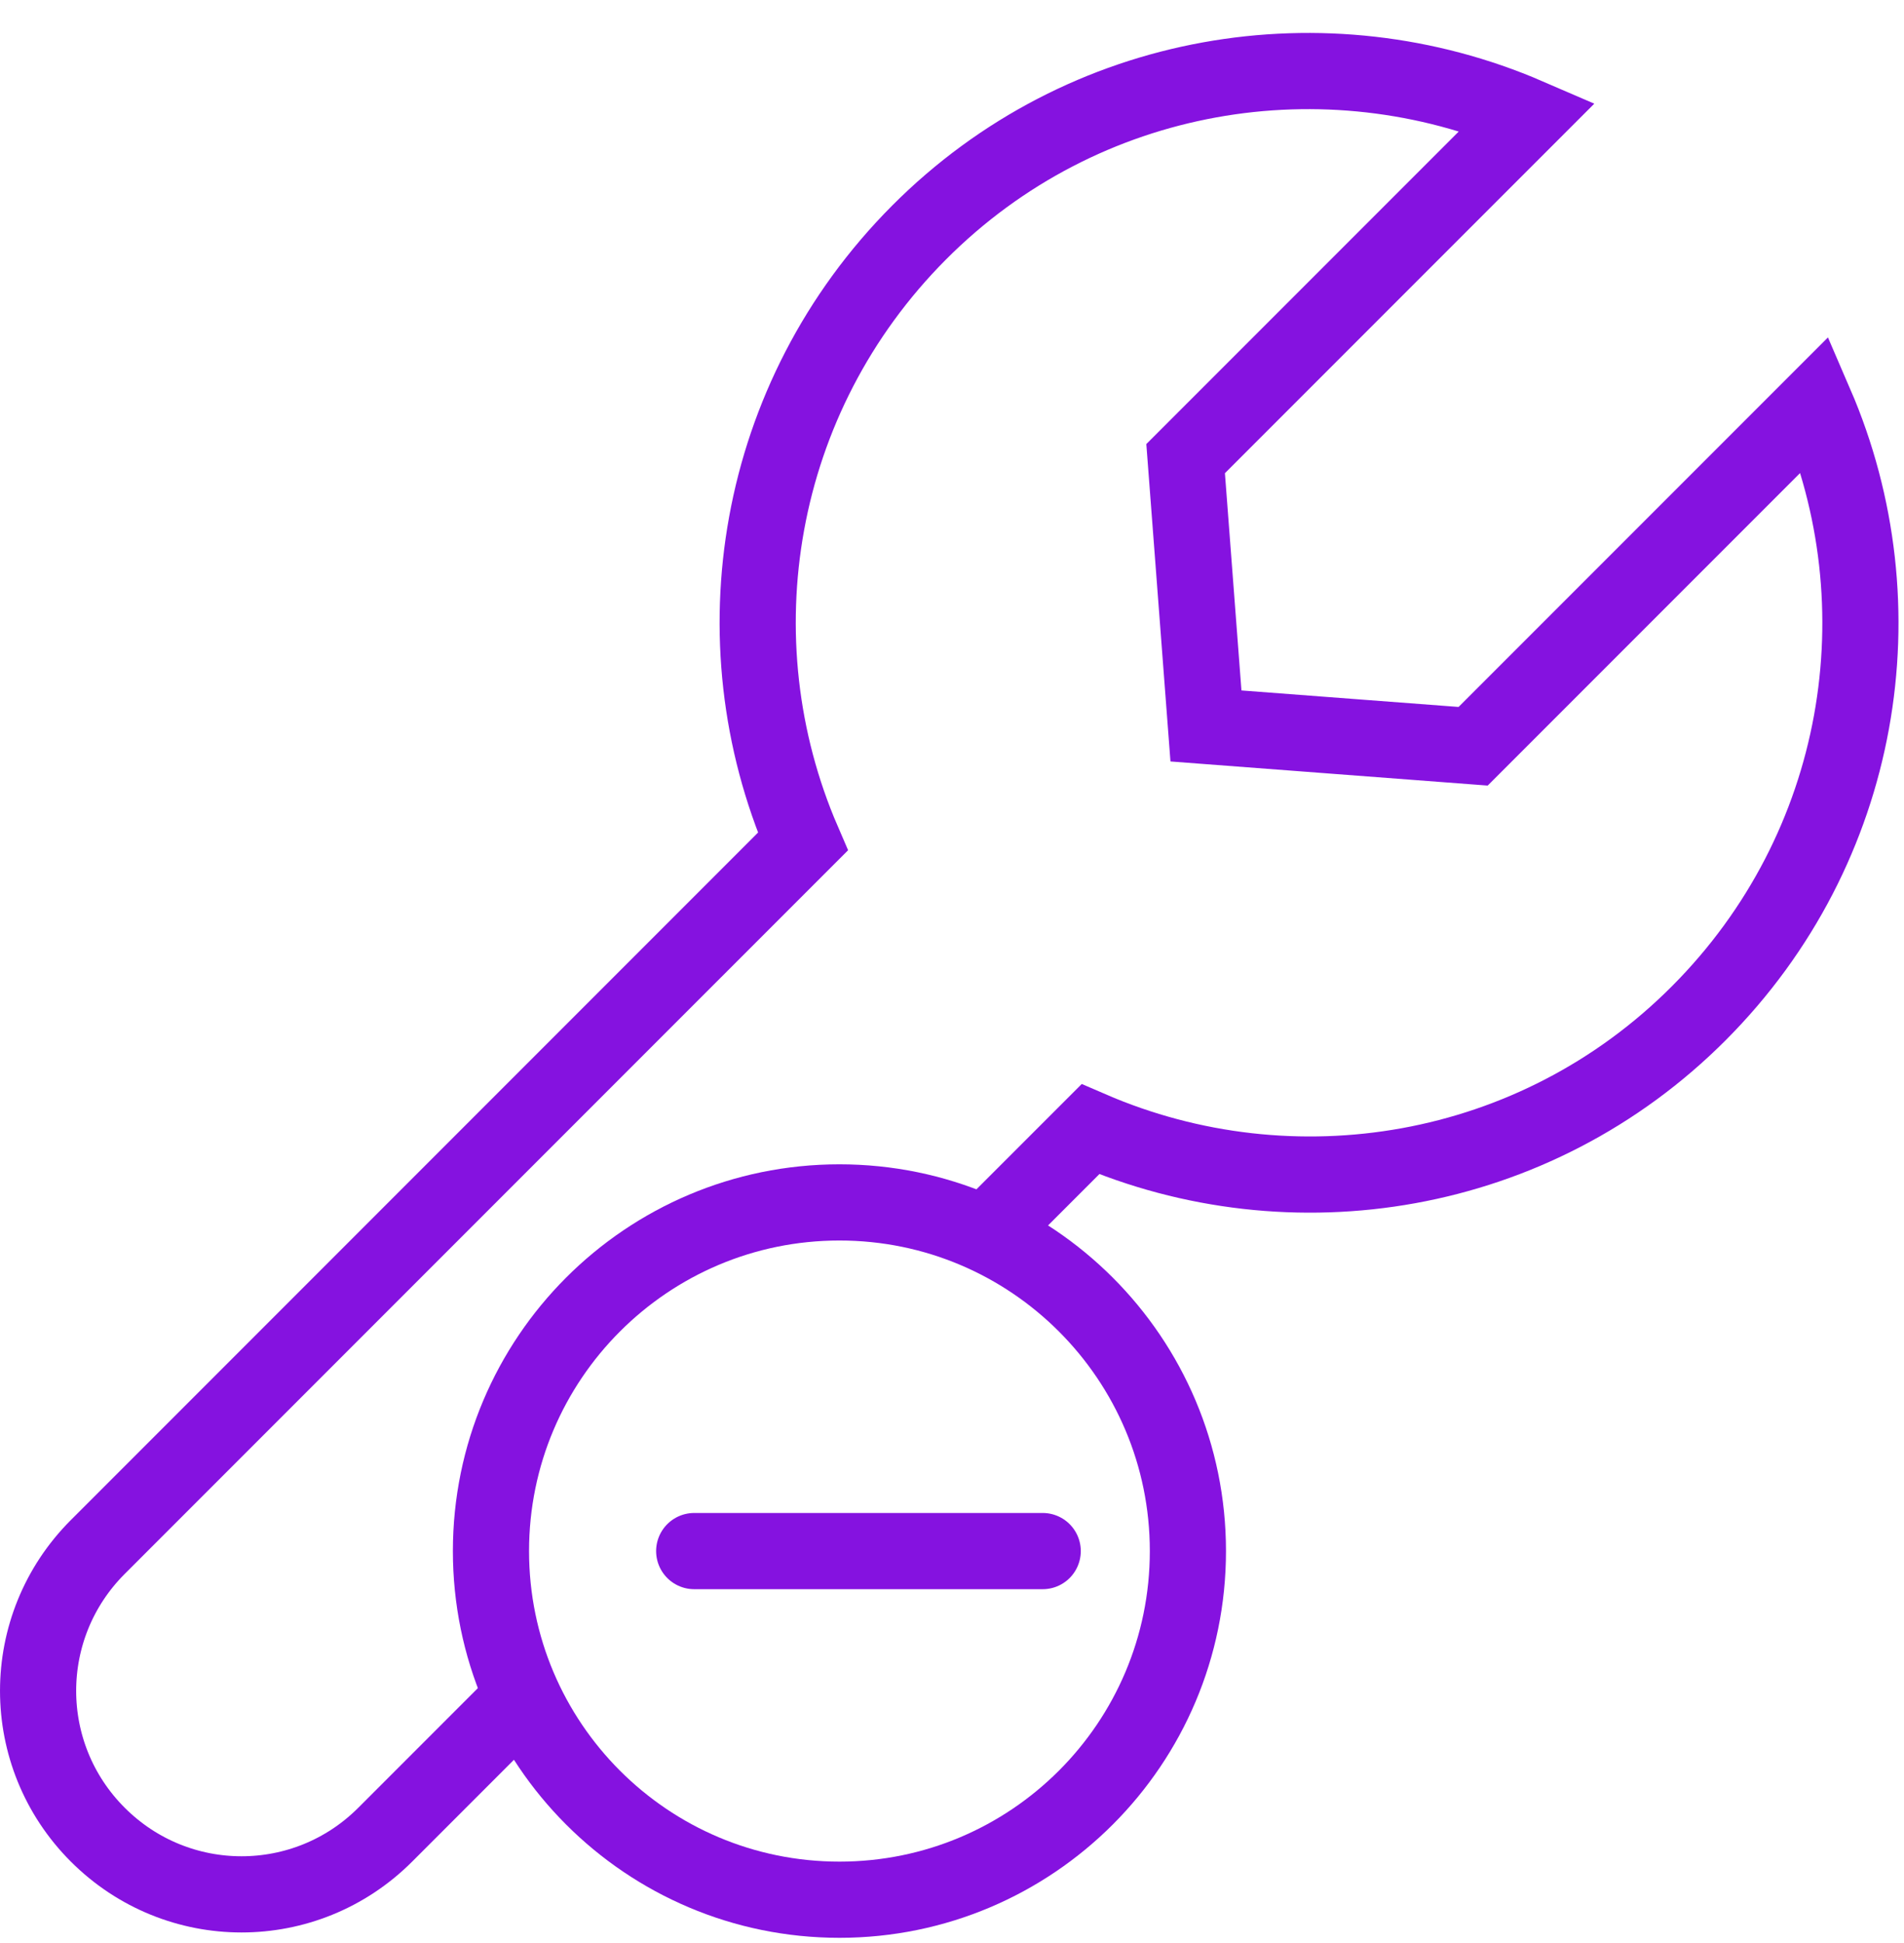
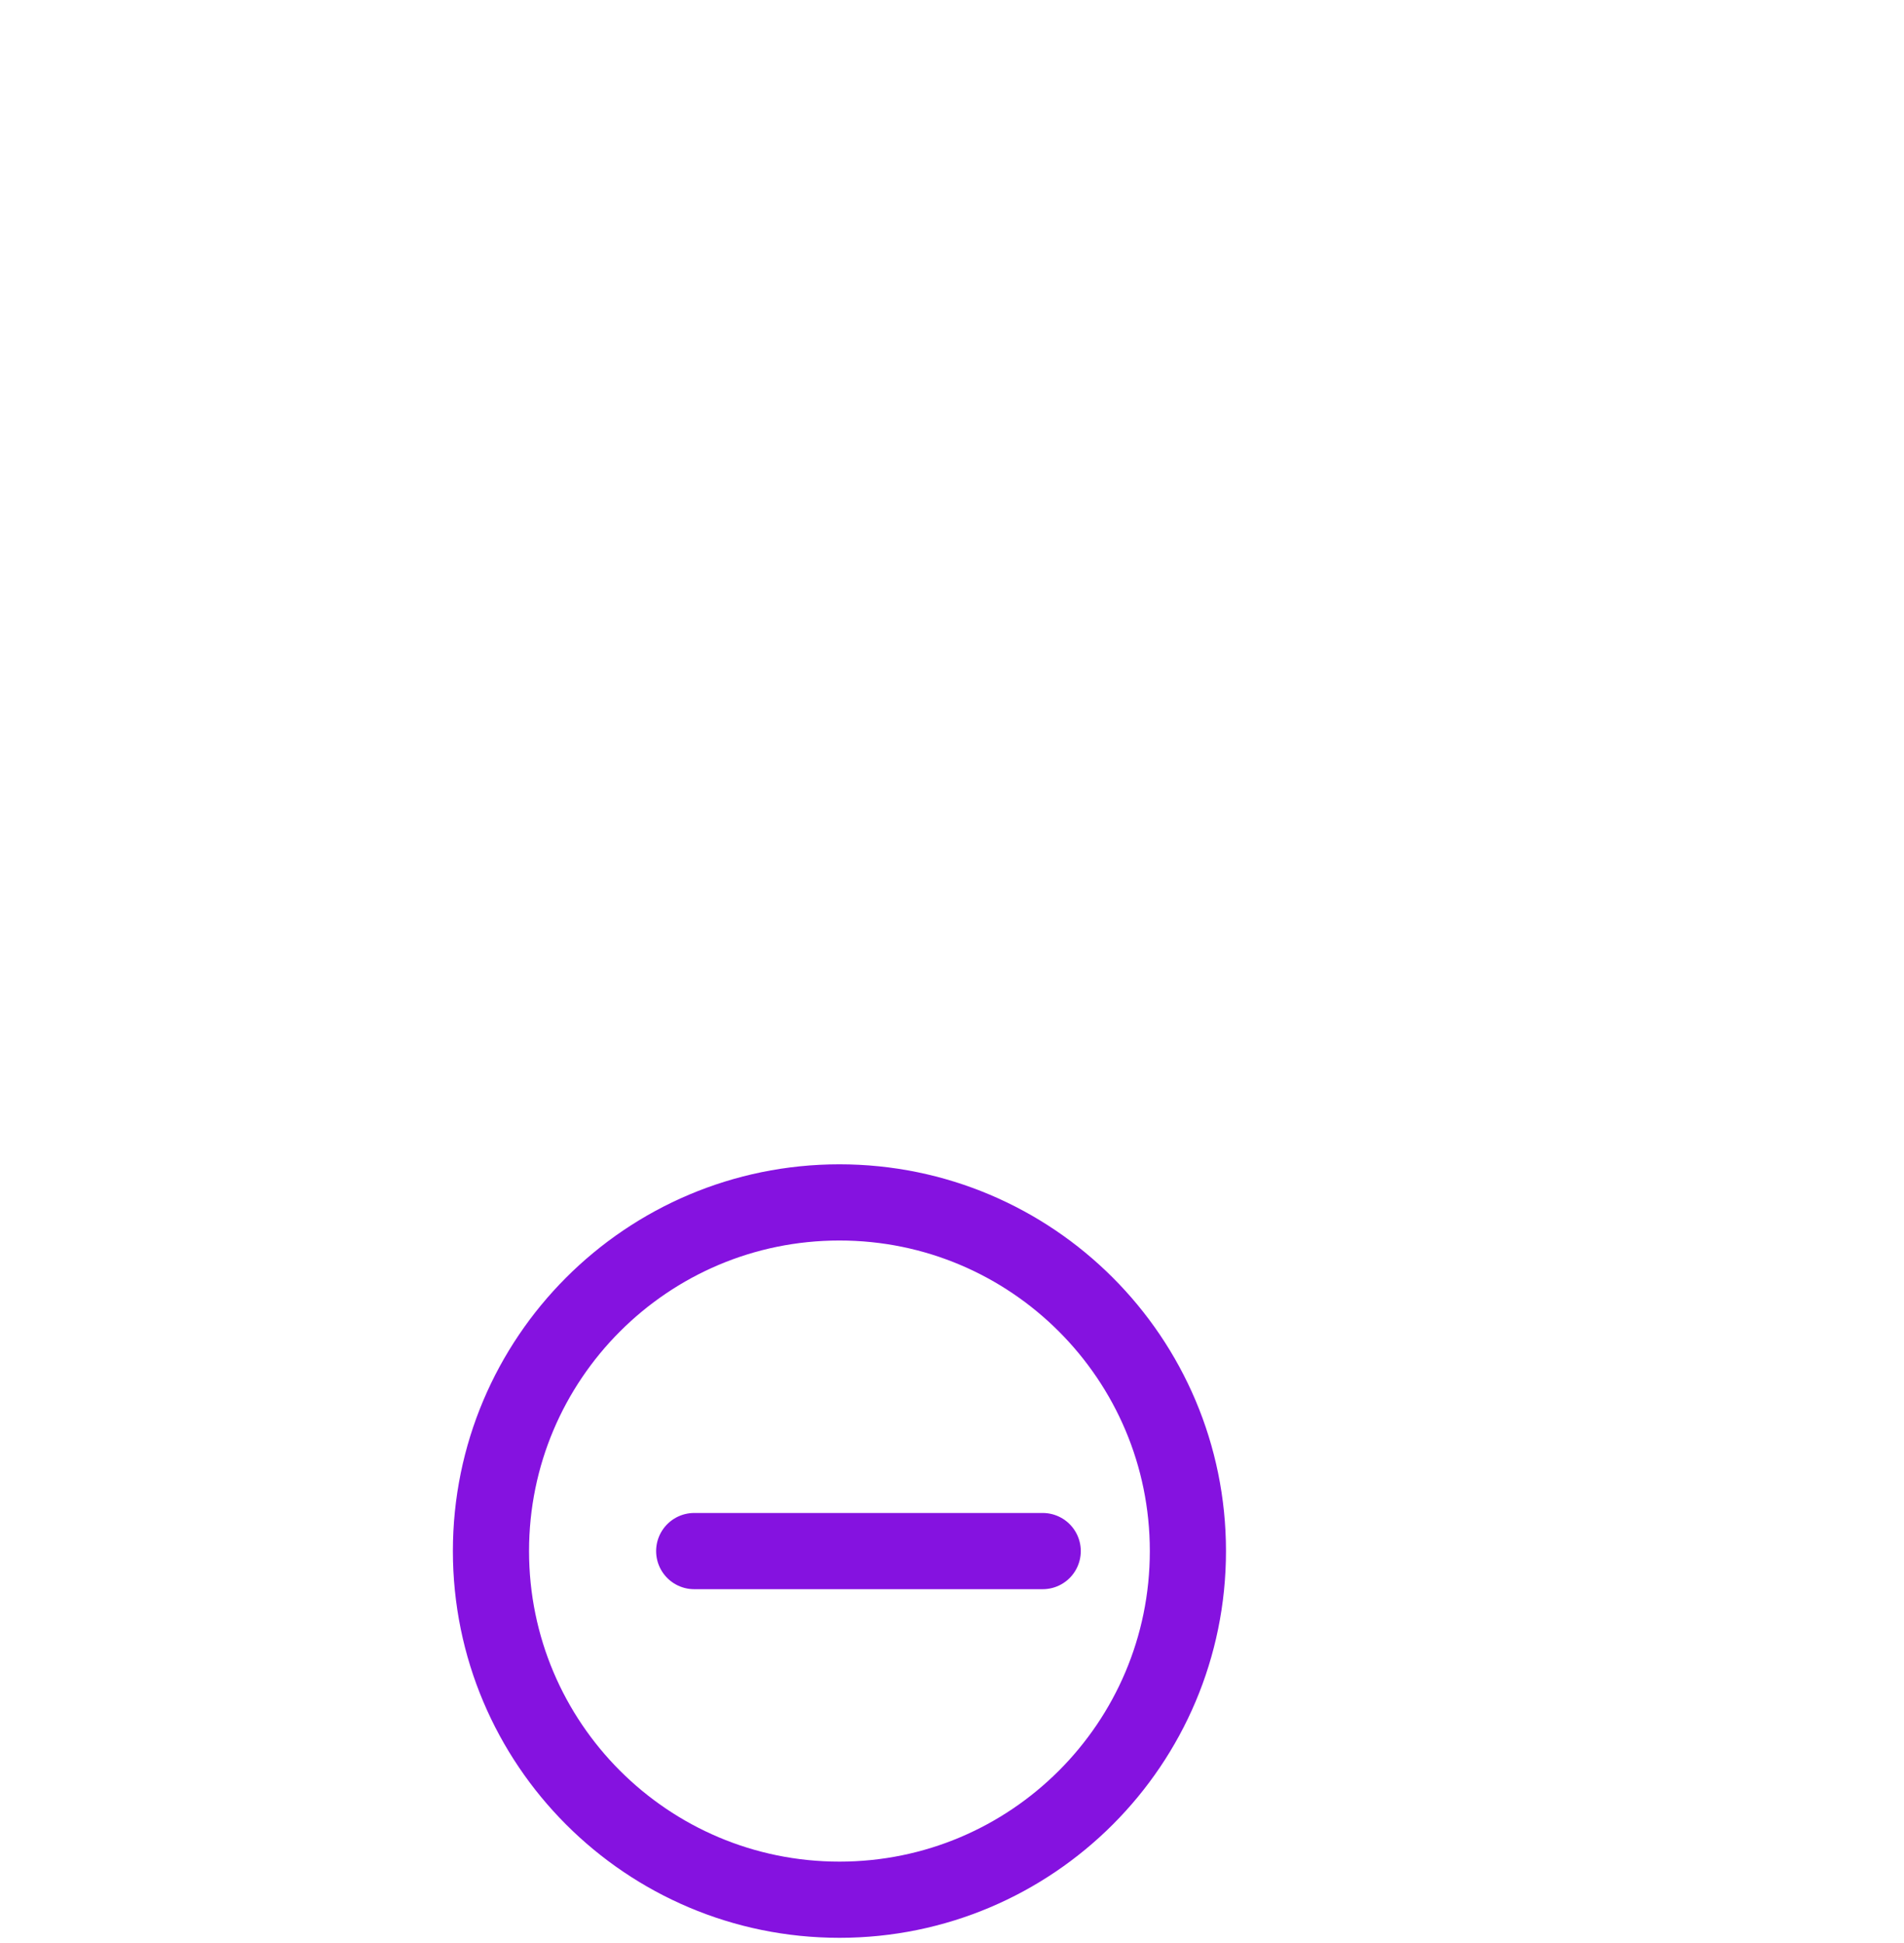
<svg xmlns="http://www.w3.org/2000/svg" width="50" height="51" viewBox="0 0 50 51" fill="none">
-   <path d="M25.873 32.4L28.634 29.64C33.926 31.928 40.302 30.921 44.618 26.589C48.935 22.258 49.956 15.897 47.669 10.605L38.685 19.588L31.669 19.055L31.135 12.038L40.119 3.055C34.826 0.767 28.451 1.774 24.134 6.105C19.818 10.437 18.796 16.797 21.084 22.09L2.567 40.606C0.478 42.696 0.478 46.067 2.567 48.156C4.657 50.246 8.028 50.246 10.117 48.156L13.747 44.526" stroke="#8512E0" stroke-width="2" stroke-miterlimit="10" />
  <path d="M27.382 40.713H18.23" stroke="#8512E0" stroke-width="2" stroke-miterlimit="10" stroke-linecap="round" />
  <path d="M22.044 49.864C27.098 49.864 31.195 45.767 31.195 40.713C31.195 35.659 27.098 31.561 22.044 31.561C16.99 31.561 12.893 35.659 12.893 40.713C12.893 45.767 16.99 49.864 22.044 49.864Z" stroke="#8512E0" stroke-width="2" stroke-miterlimit="10" />
</svg>